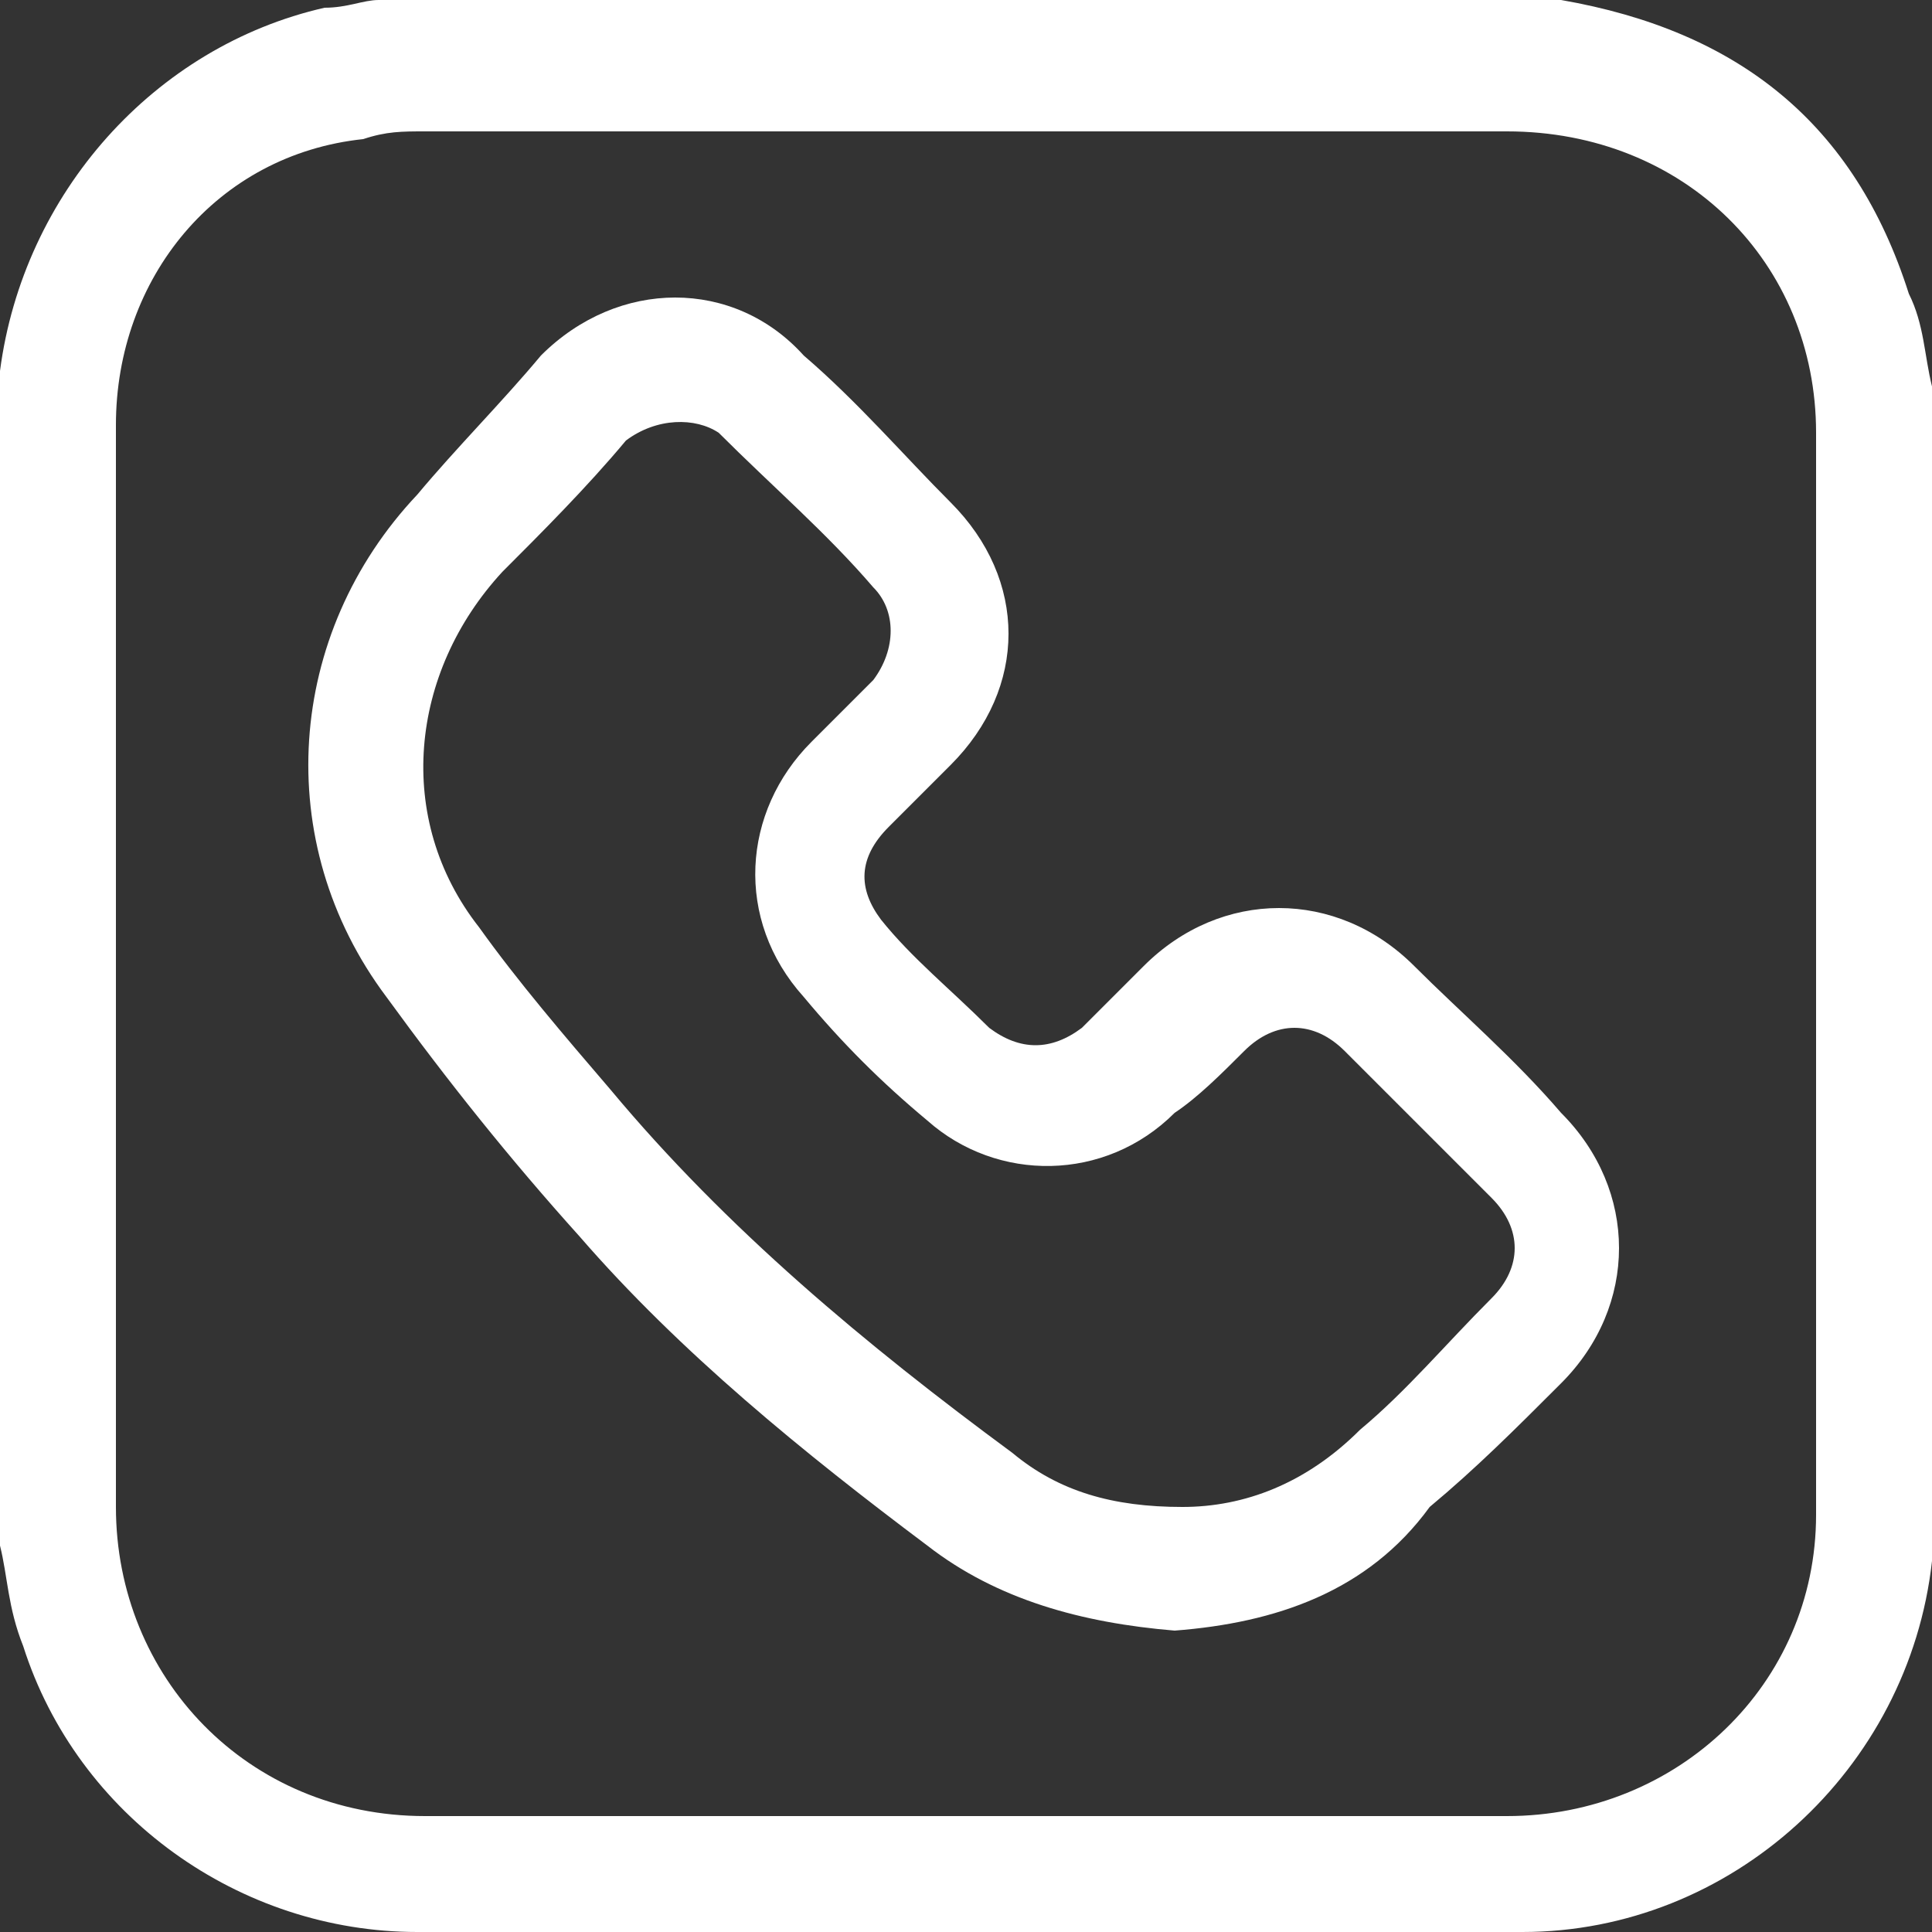
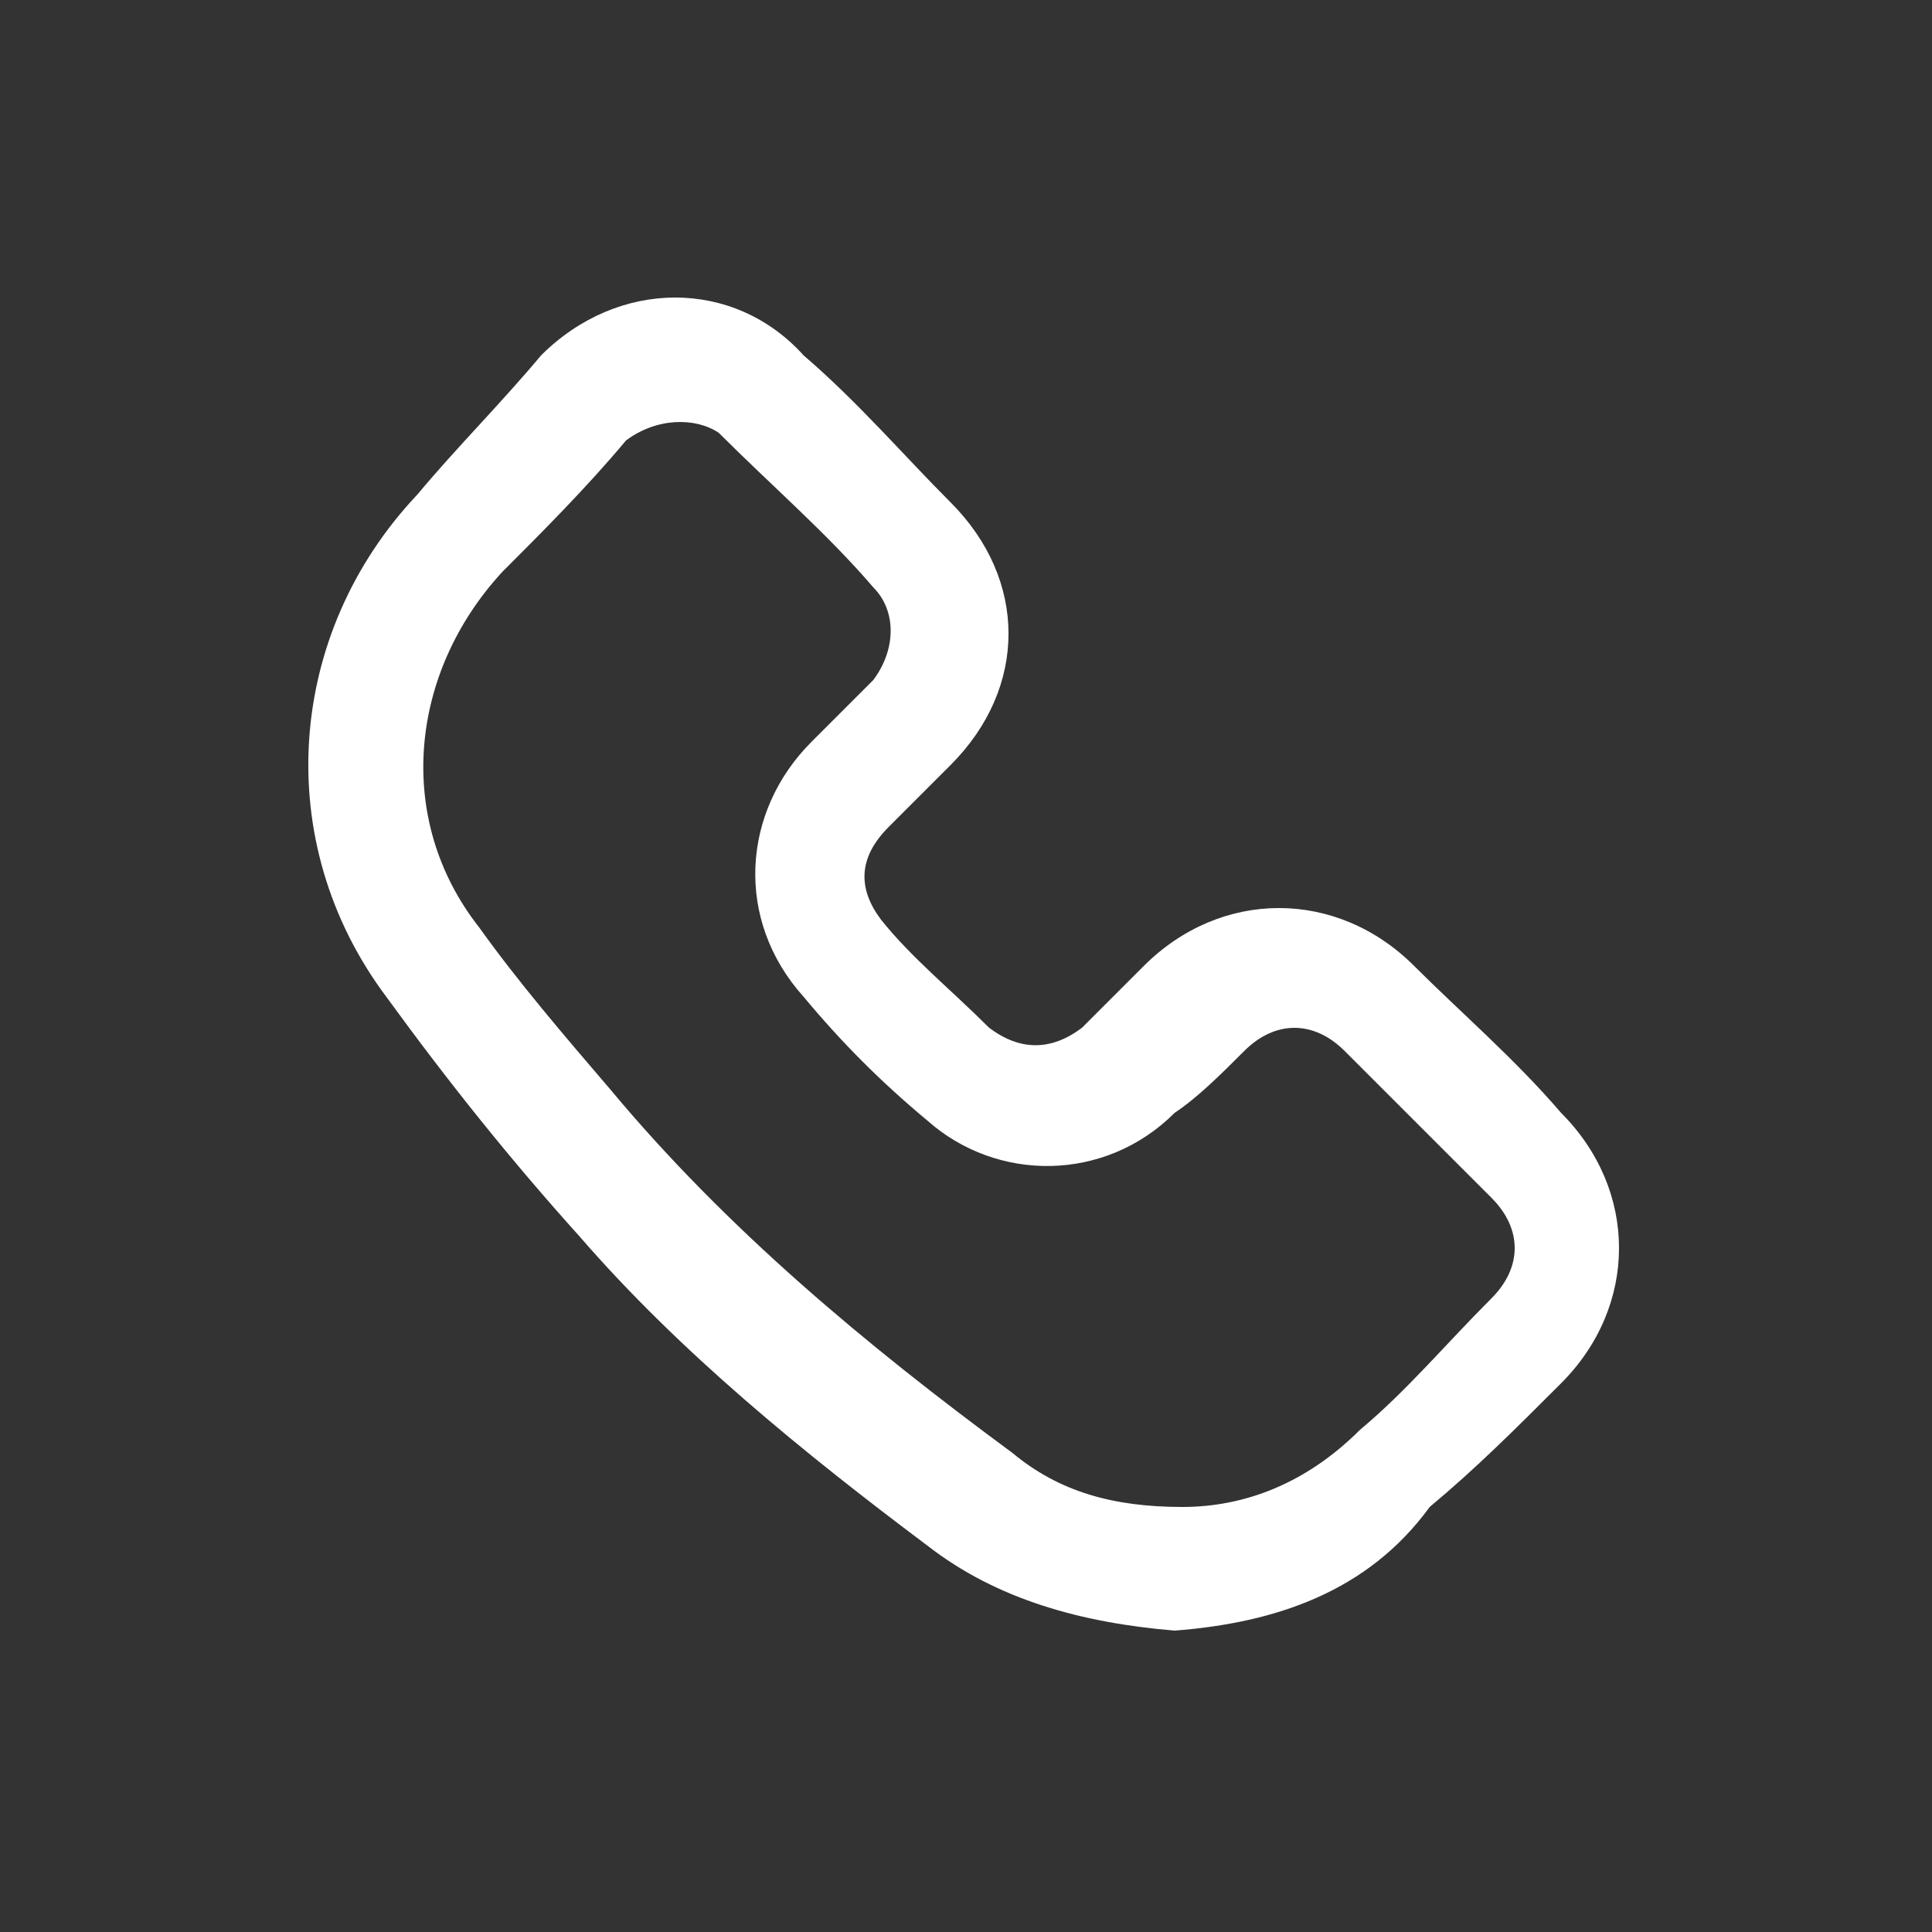
<svg xmlns="http://www.w3.org/2000/svg" xml:space="preserve" id="Layer_1" x="0" y="0" version="1.1" viewBox="0 0 25 25">
  <rect x="0" y="0" width="25" height="25" fill="#333333" stroke="none" />
  <style>.st0{fill:#fff}</style>
  <switch>
    <g>
-       <path d="M25 5v15.2c-.3 2.7-2.6 4.8-5.3 4.8H5.4C3.1 25 1 23.5.3 21.3c-.2-.5-.2-.9-.3-1.3V4.8C.3 2.5 2 .6 4.2.1c.3 0 .5-.1.7-.1h15.3c2.3.4 3.8 1.6 4.5 3.8.2.4.2.8.3 1.2M1.5 12.5v7c0 2.2 1.7 4 4 4h14c2.2 0 4-1.7 4-3.9v-14c0-2.2-1.7-3.9-4-3.9h-14c-.3 0-.5 0-.8.1-1.9.2-3.2 1.8-3.2 3.7z" class="st0" />
      <path d="M15.2 21.1C14 21 12.9 20.7 12 20c-1.6-1.2-3.2-2.5-4.5-4-.9-1-1.7-2-2.5-3.1-1.5-2-1.3-4.7.4-6.5.5-.6 1.1-1.2 1.6-1.8 1-1 2.5-1 3.4 0 .7.6 1.3 1.3 1.9 1.9 1 1 1 2.4 0 3.4l-.8.8c-.4.4-.4.8-.1 1.2.4.5.9.9 1.4 1.4q.6.45 1.2 0l.8-.8c1-1 2.5-1 3.5 0 .6.6 1.3 1.2 1.9 1.9 1 1 1 2.5 0 3.5-.6.6-1.1 1.1-1.7 1.6-.8 1.1-2 1.5-3.3 1.6m.1-1.6c.8 0 1.6-.3 2.3-1 .6-.5 1.1-1.1 1.7-1.7.4-.4.4-.9 0-1.3l-1.9-1.9c-.4-.4-.9-.4-1.3 0-.3.3-.6.6-.9.8-.9.9-2.3.9-3.2.1-.6-.5-1.1-1-1.6-1.6-.9-1-.8-2.4.1-3.3l.8-.8c.3-.4.3-.9 0-1.2-.6-.7-1.3-1.3-2-2-.3-.2-.8-.2-1.2.1-.5.6-1.1 1.2-1.6 1.7-1.2 1.3-1.4 3.2-.3 4.6.5.7 1.1 1.4 1.7 2.1 1.5 1.8 3.3 3.3 5.2 4.7.6.5 1.3.7 2.2.7" class="st0" />
    </g>
  </switch>
</svg>